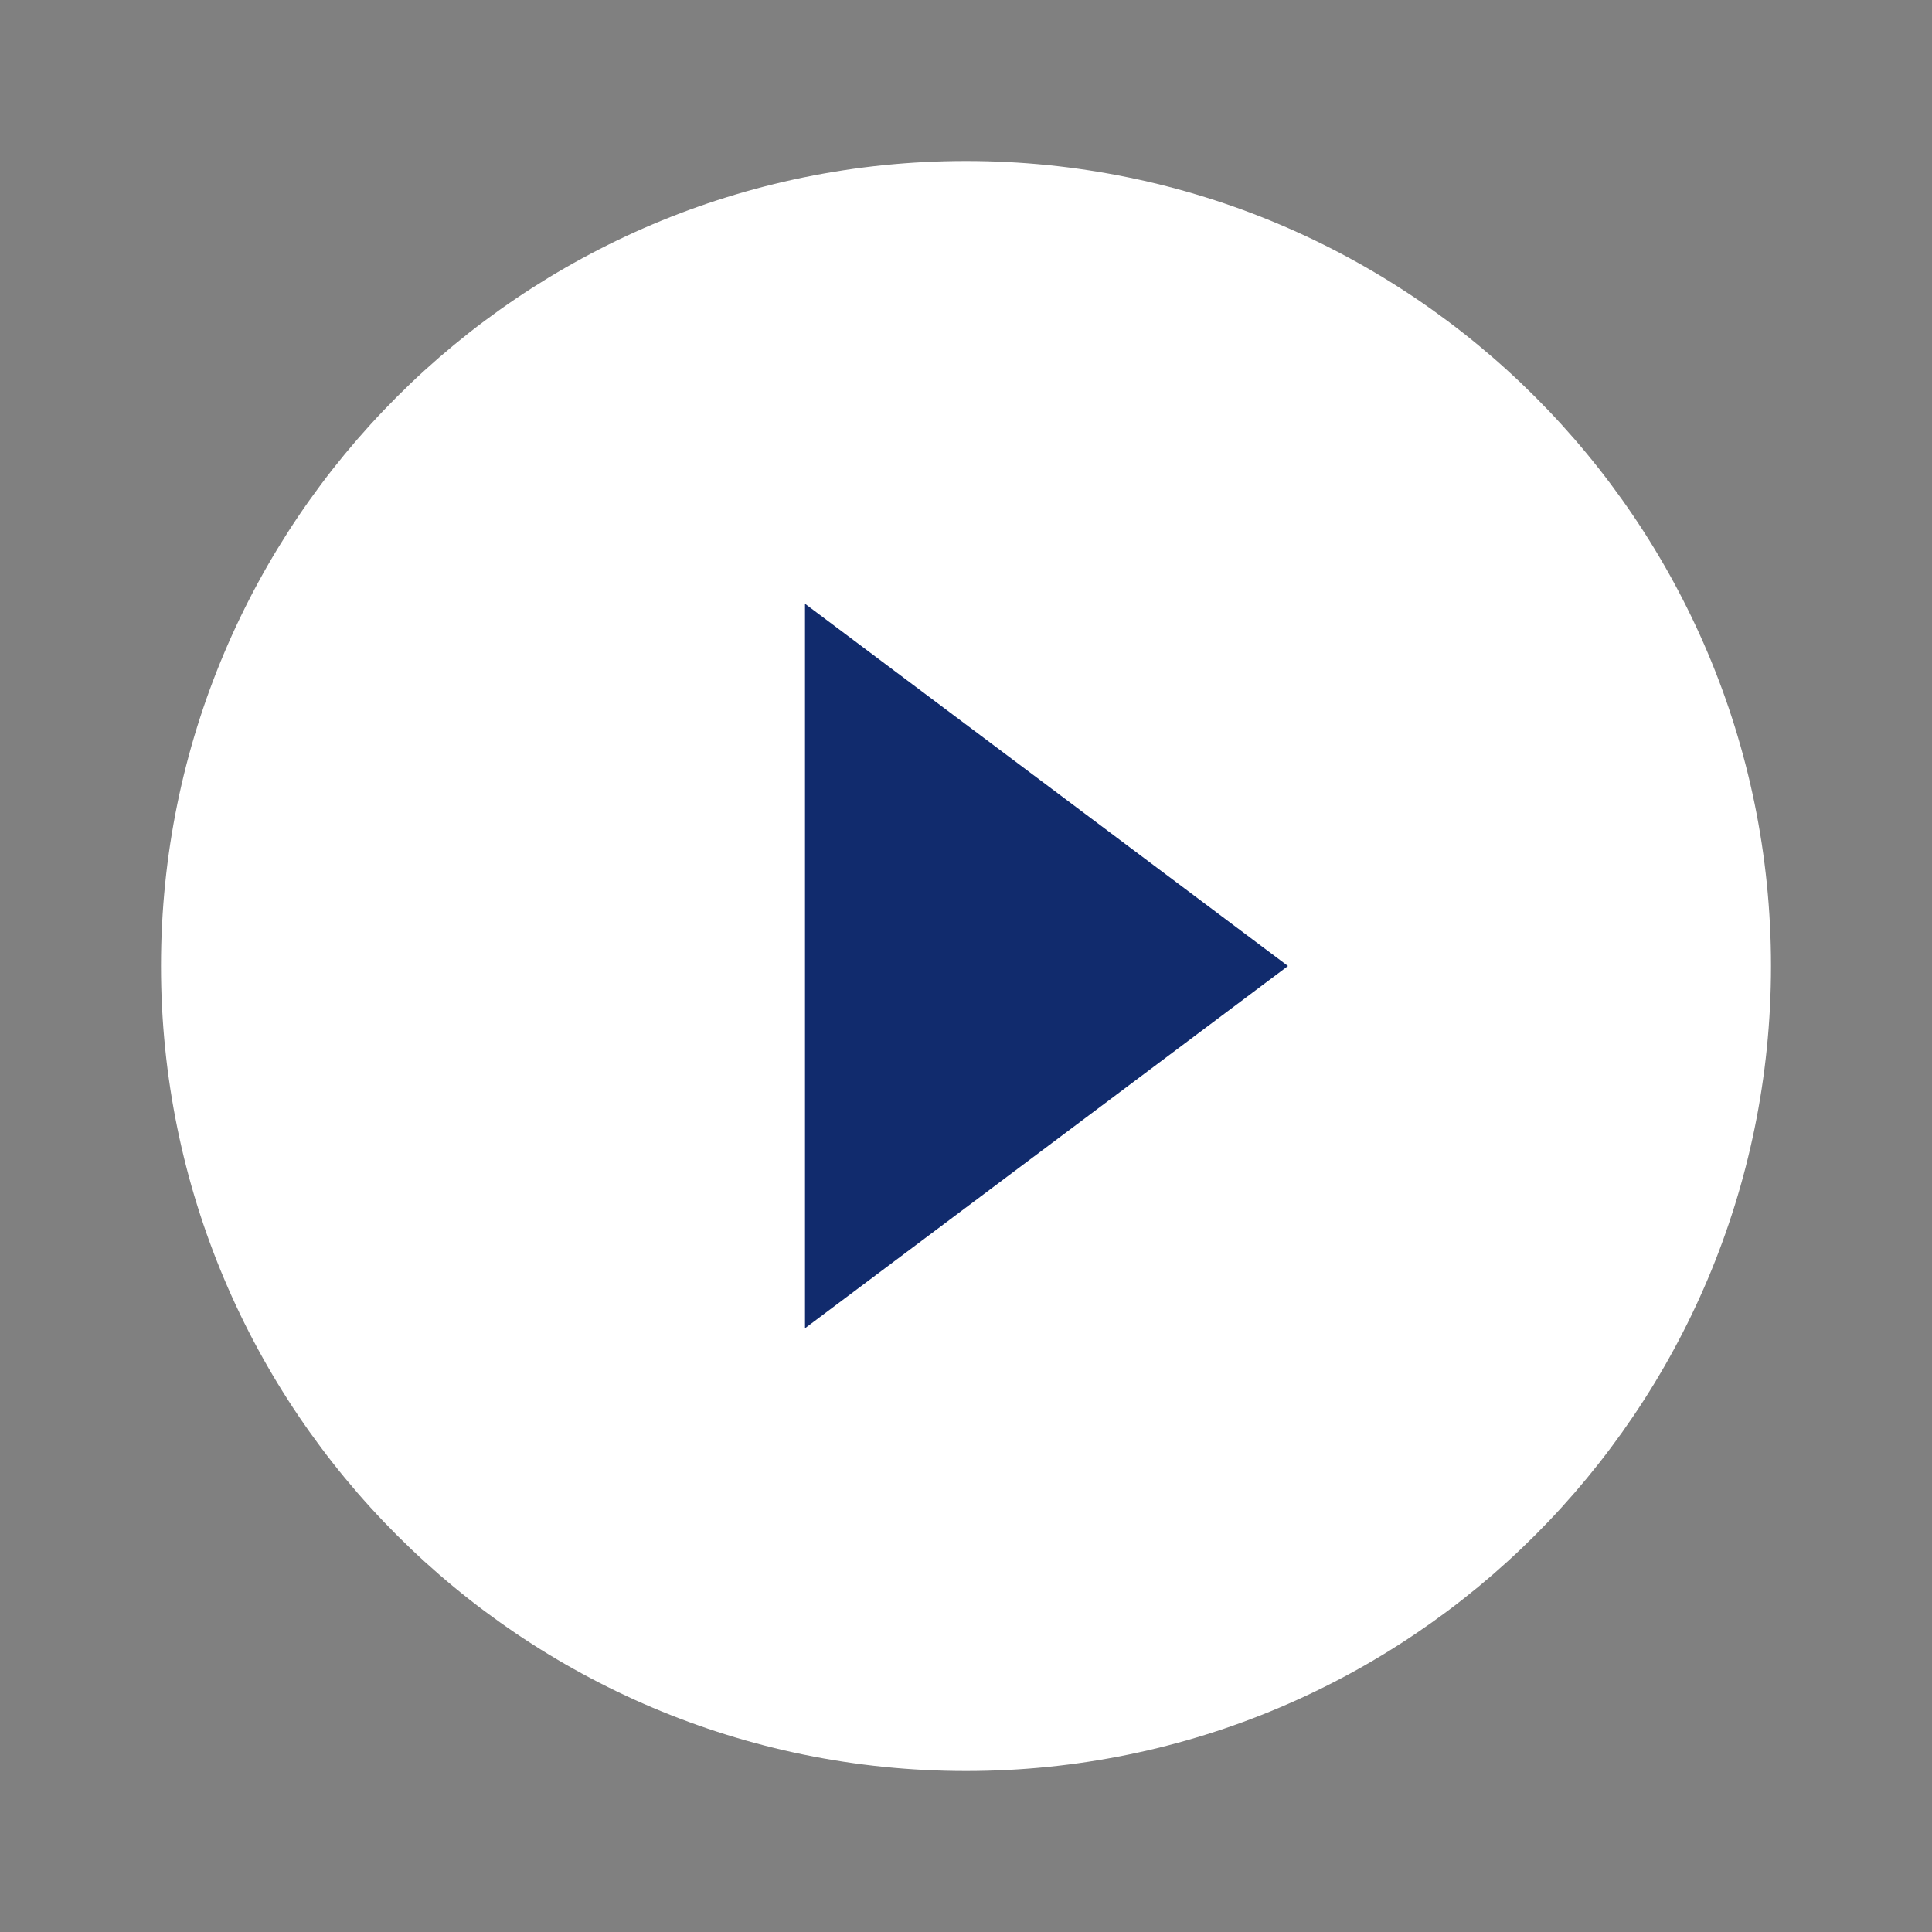
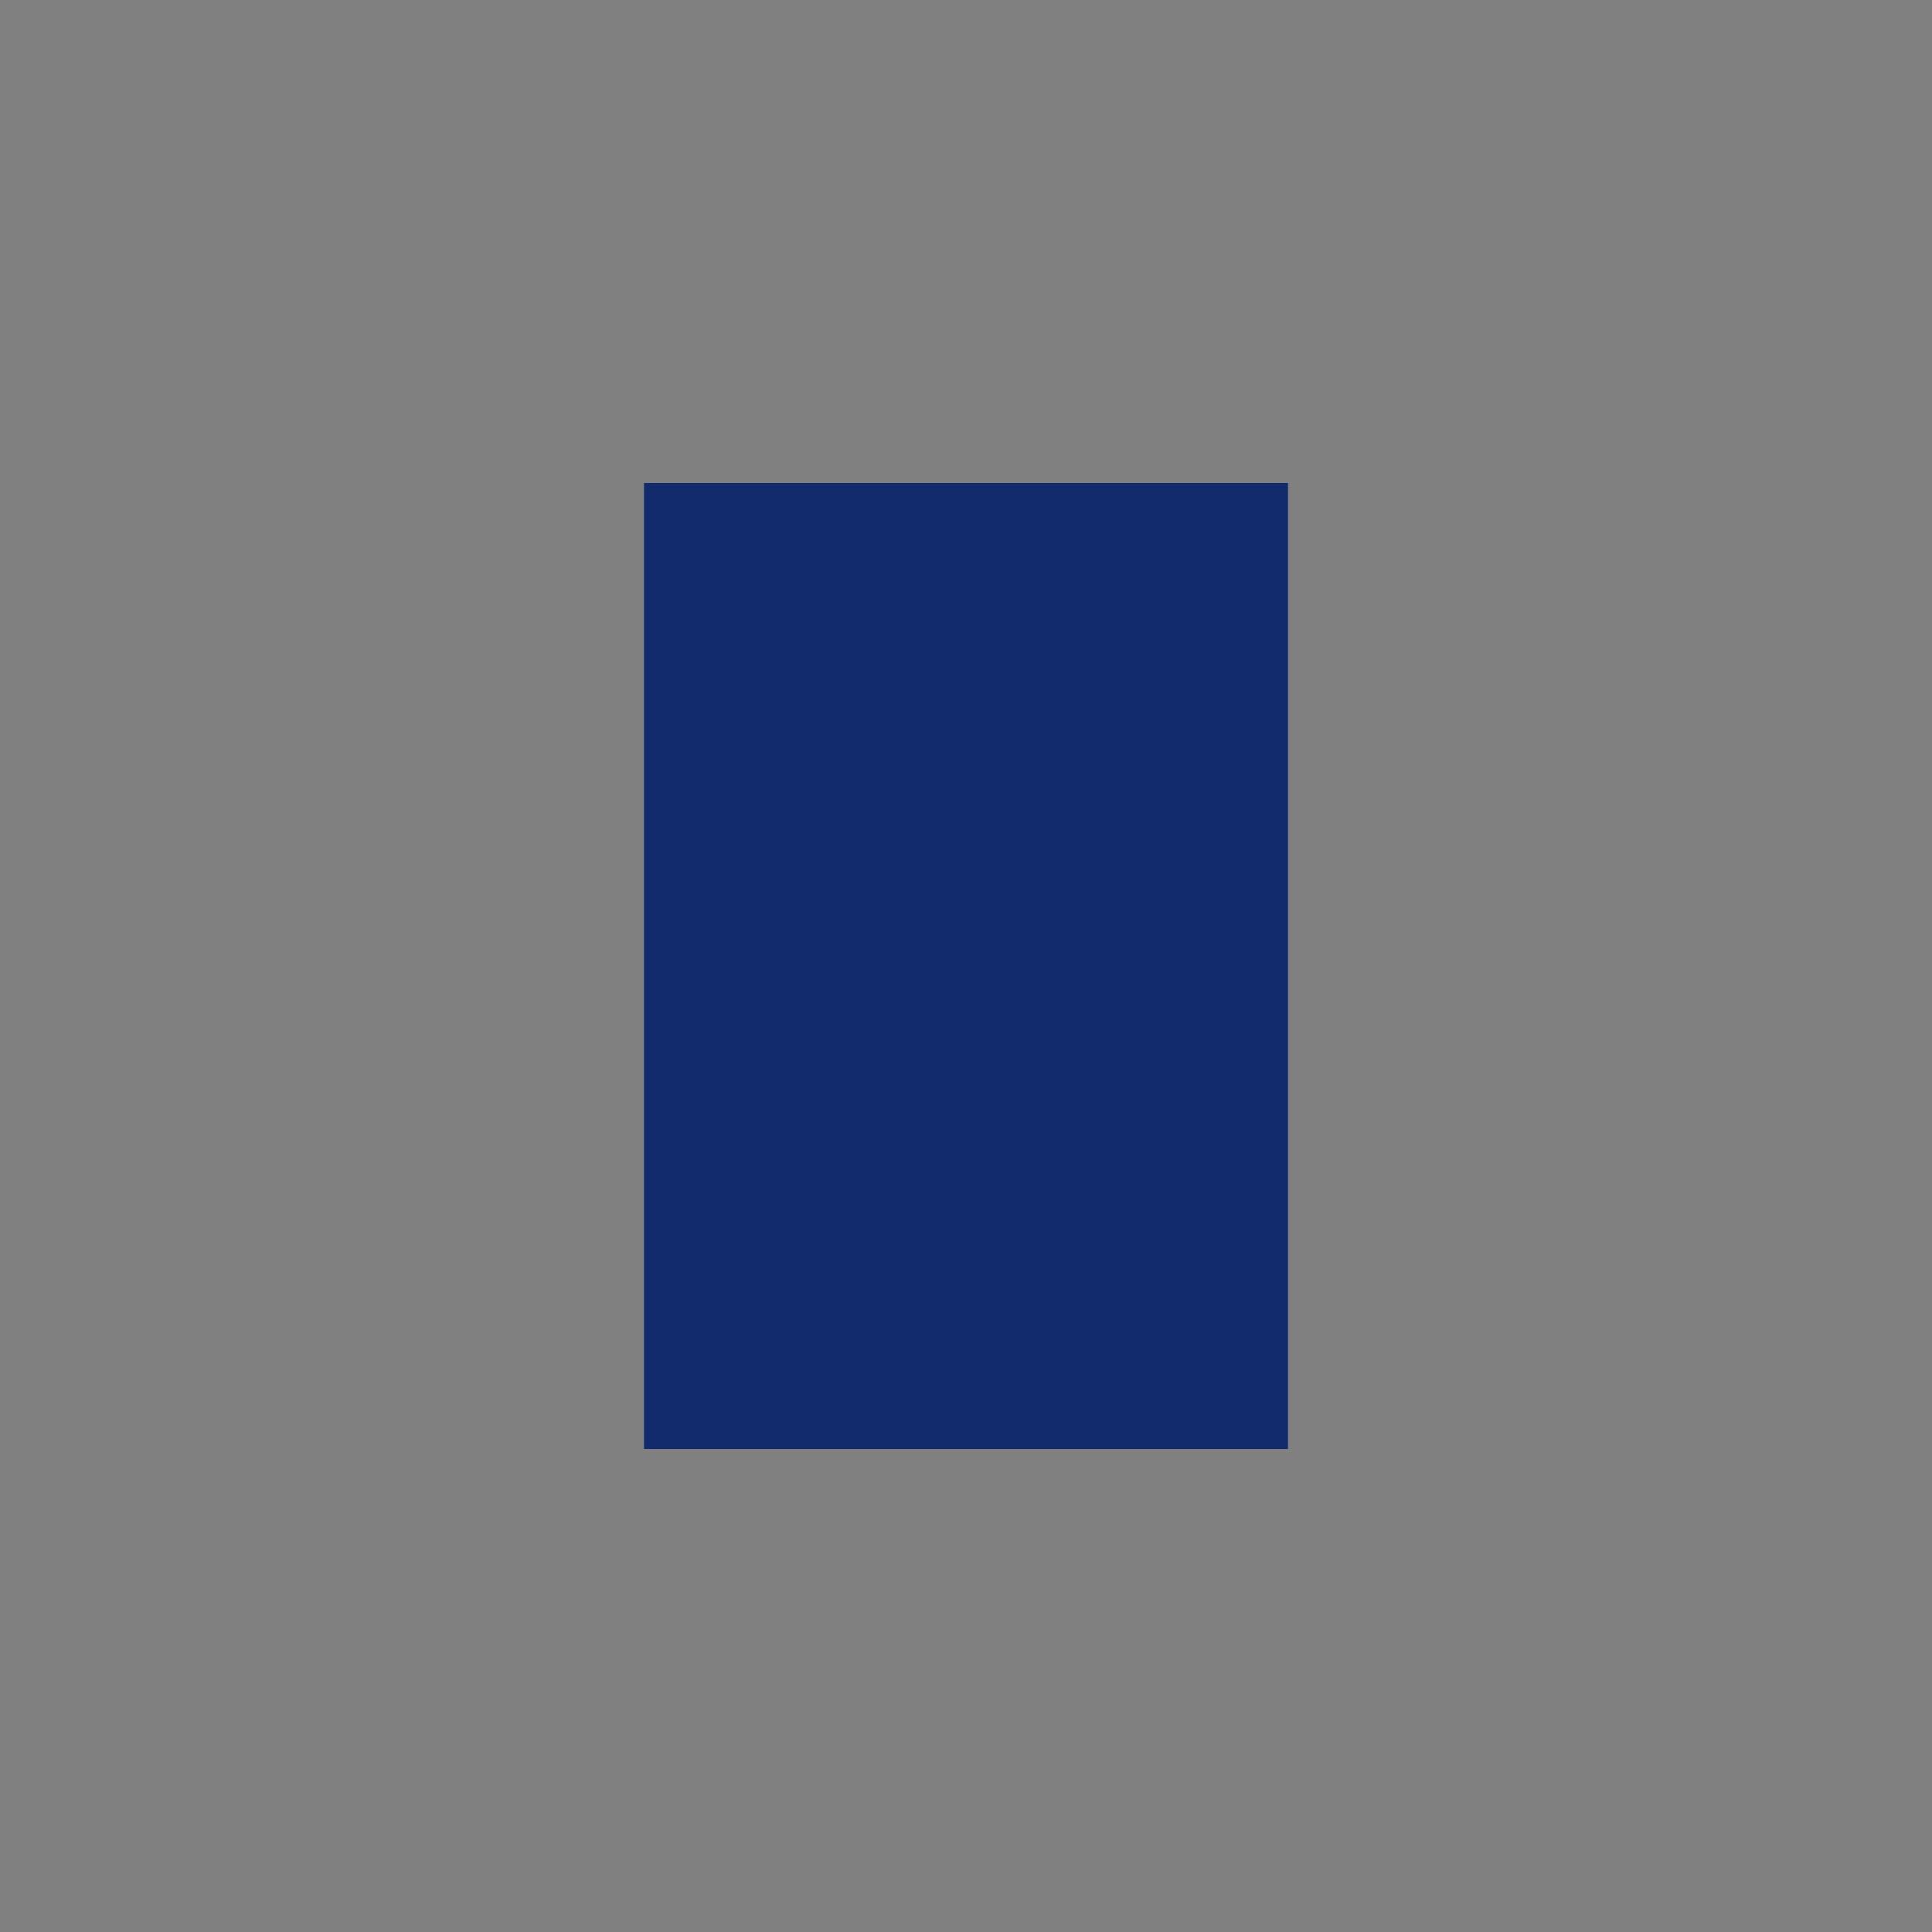
<svg xmlns="http://www.w3.org/2000/svg" width="72" height="72" viewBox="0 0 72 72" fill="none">
  <rect x="0" y="0" width="72" height="72" fill="#808080" stroke="none" />
  <rect x="24" y="18" width="24" height="36" fill="#112B6D" />
-   <path d="M36 6C19.44 6 6 19.44 6 36C6 52.56 19.44 66 36 66C52.56 66 66 52.56 66 36C66 19.44 52.56 6 36 6ZM30 49.5V22.5L48 36L30 49.5Z" fill="white" />
</svg>